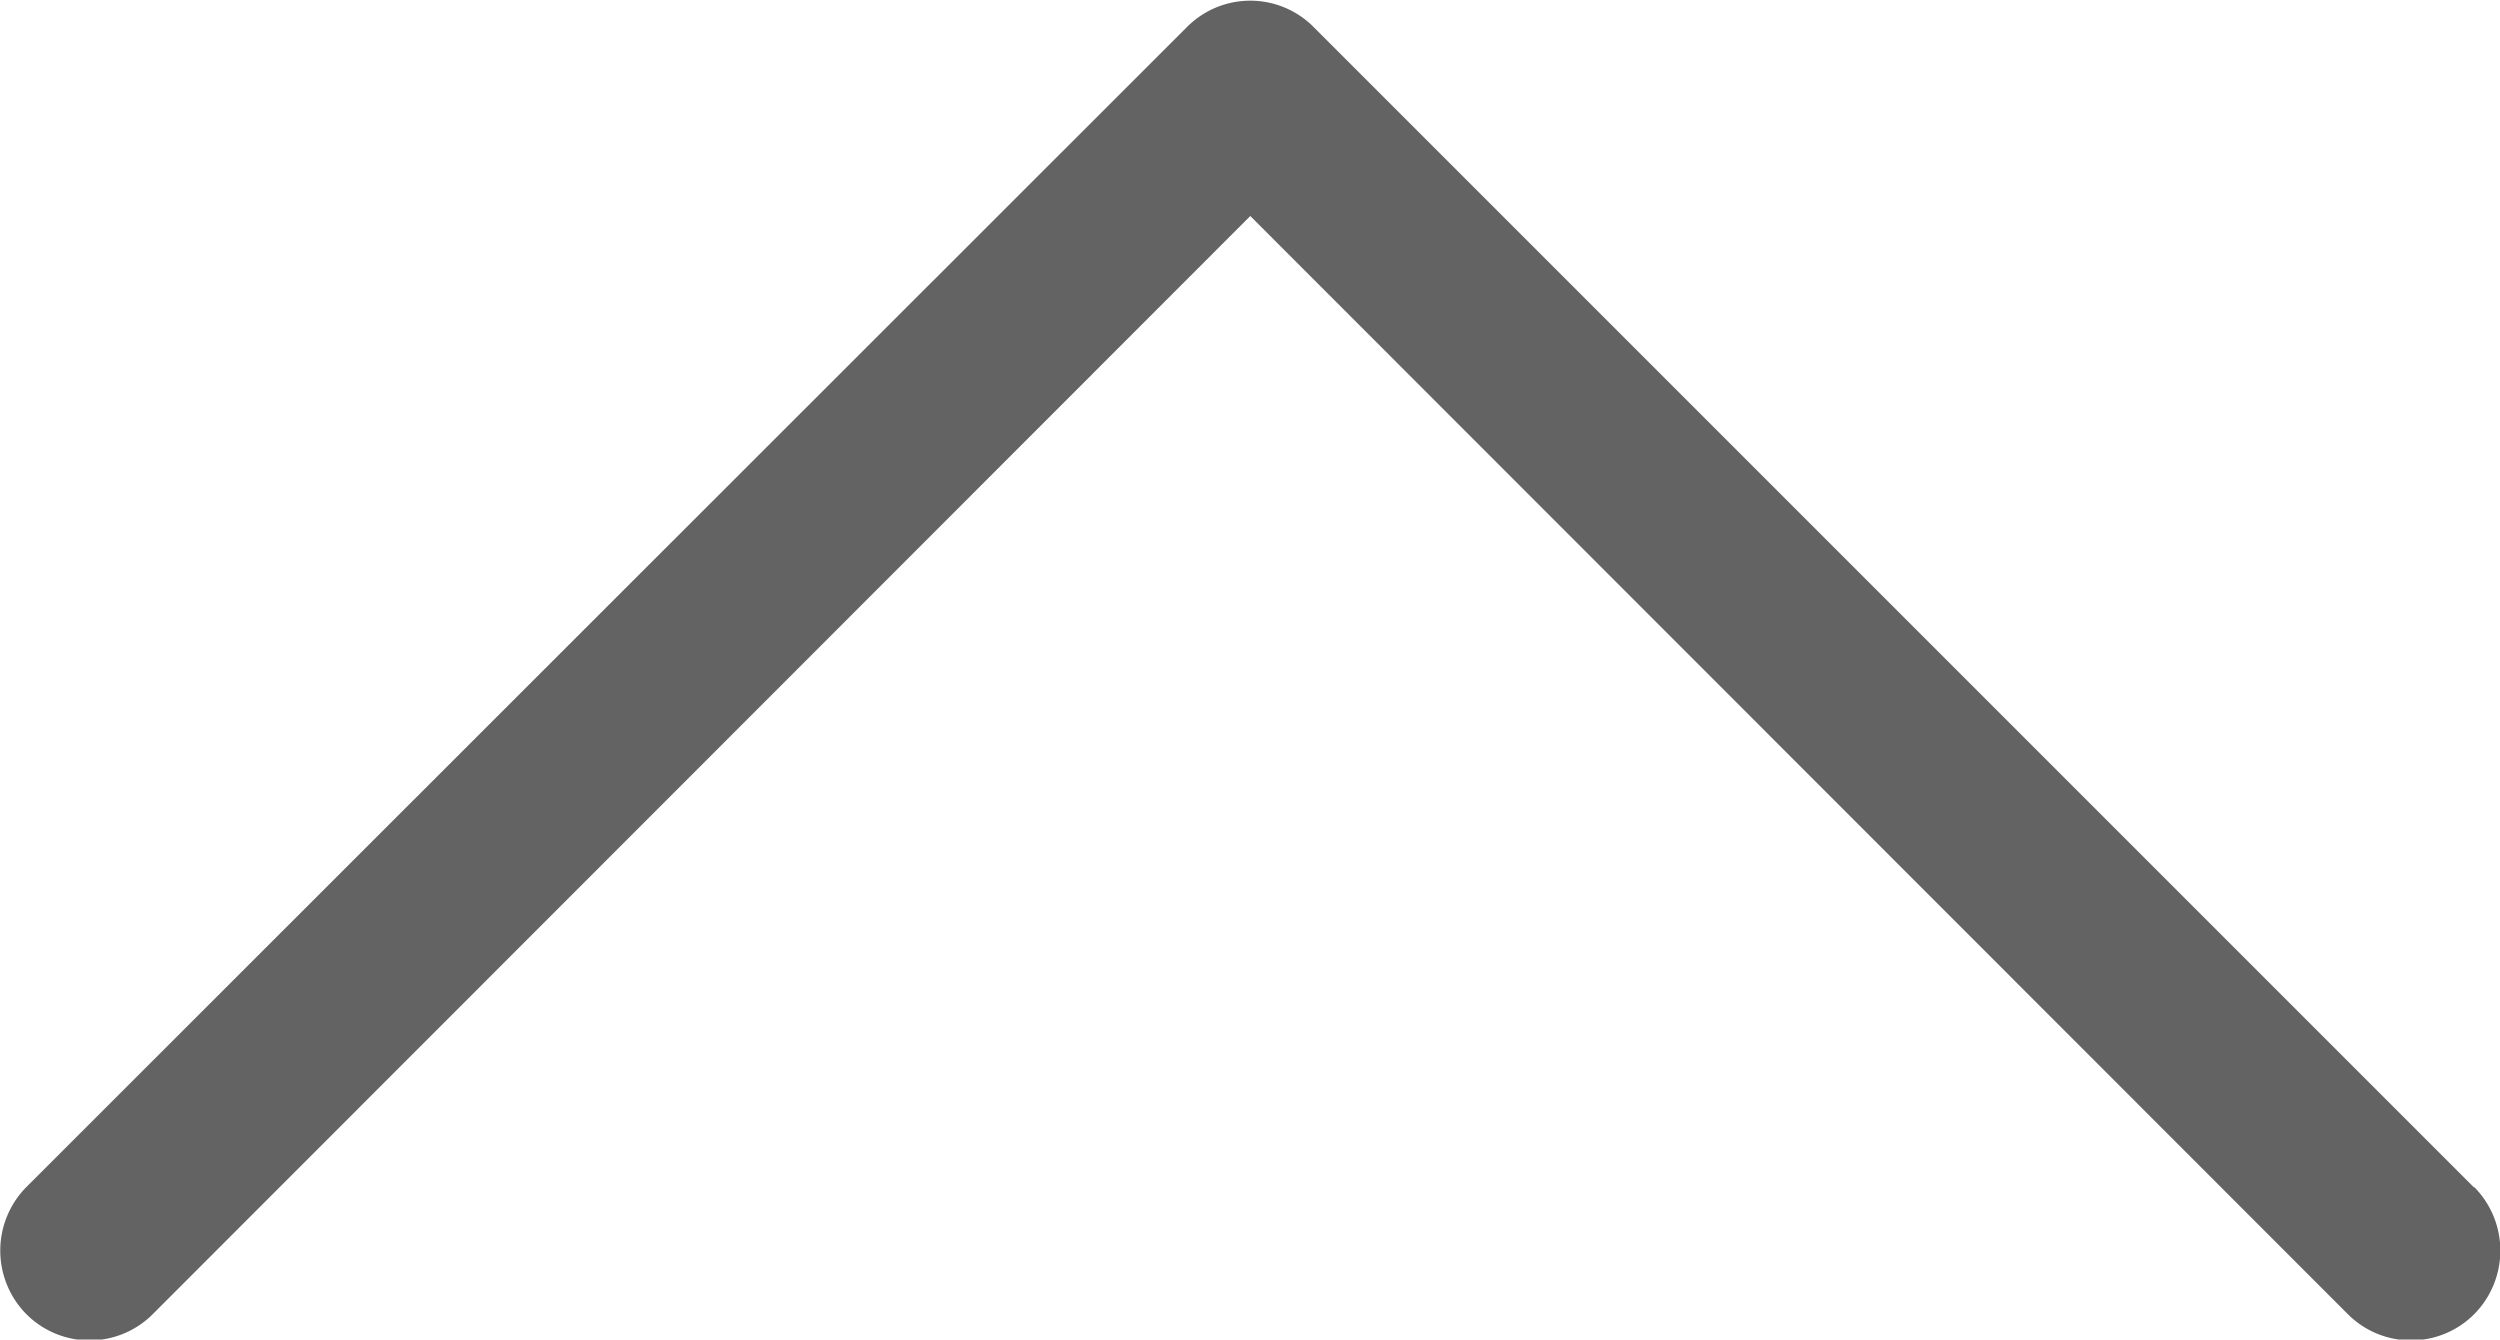
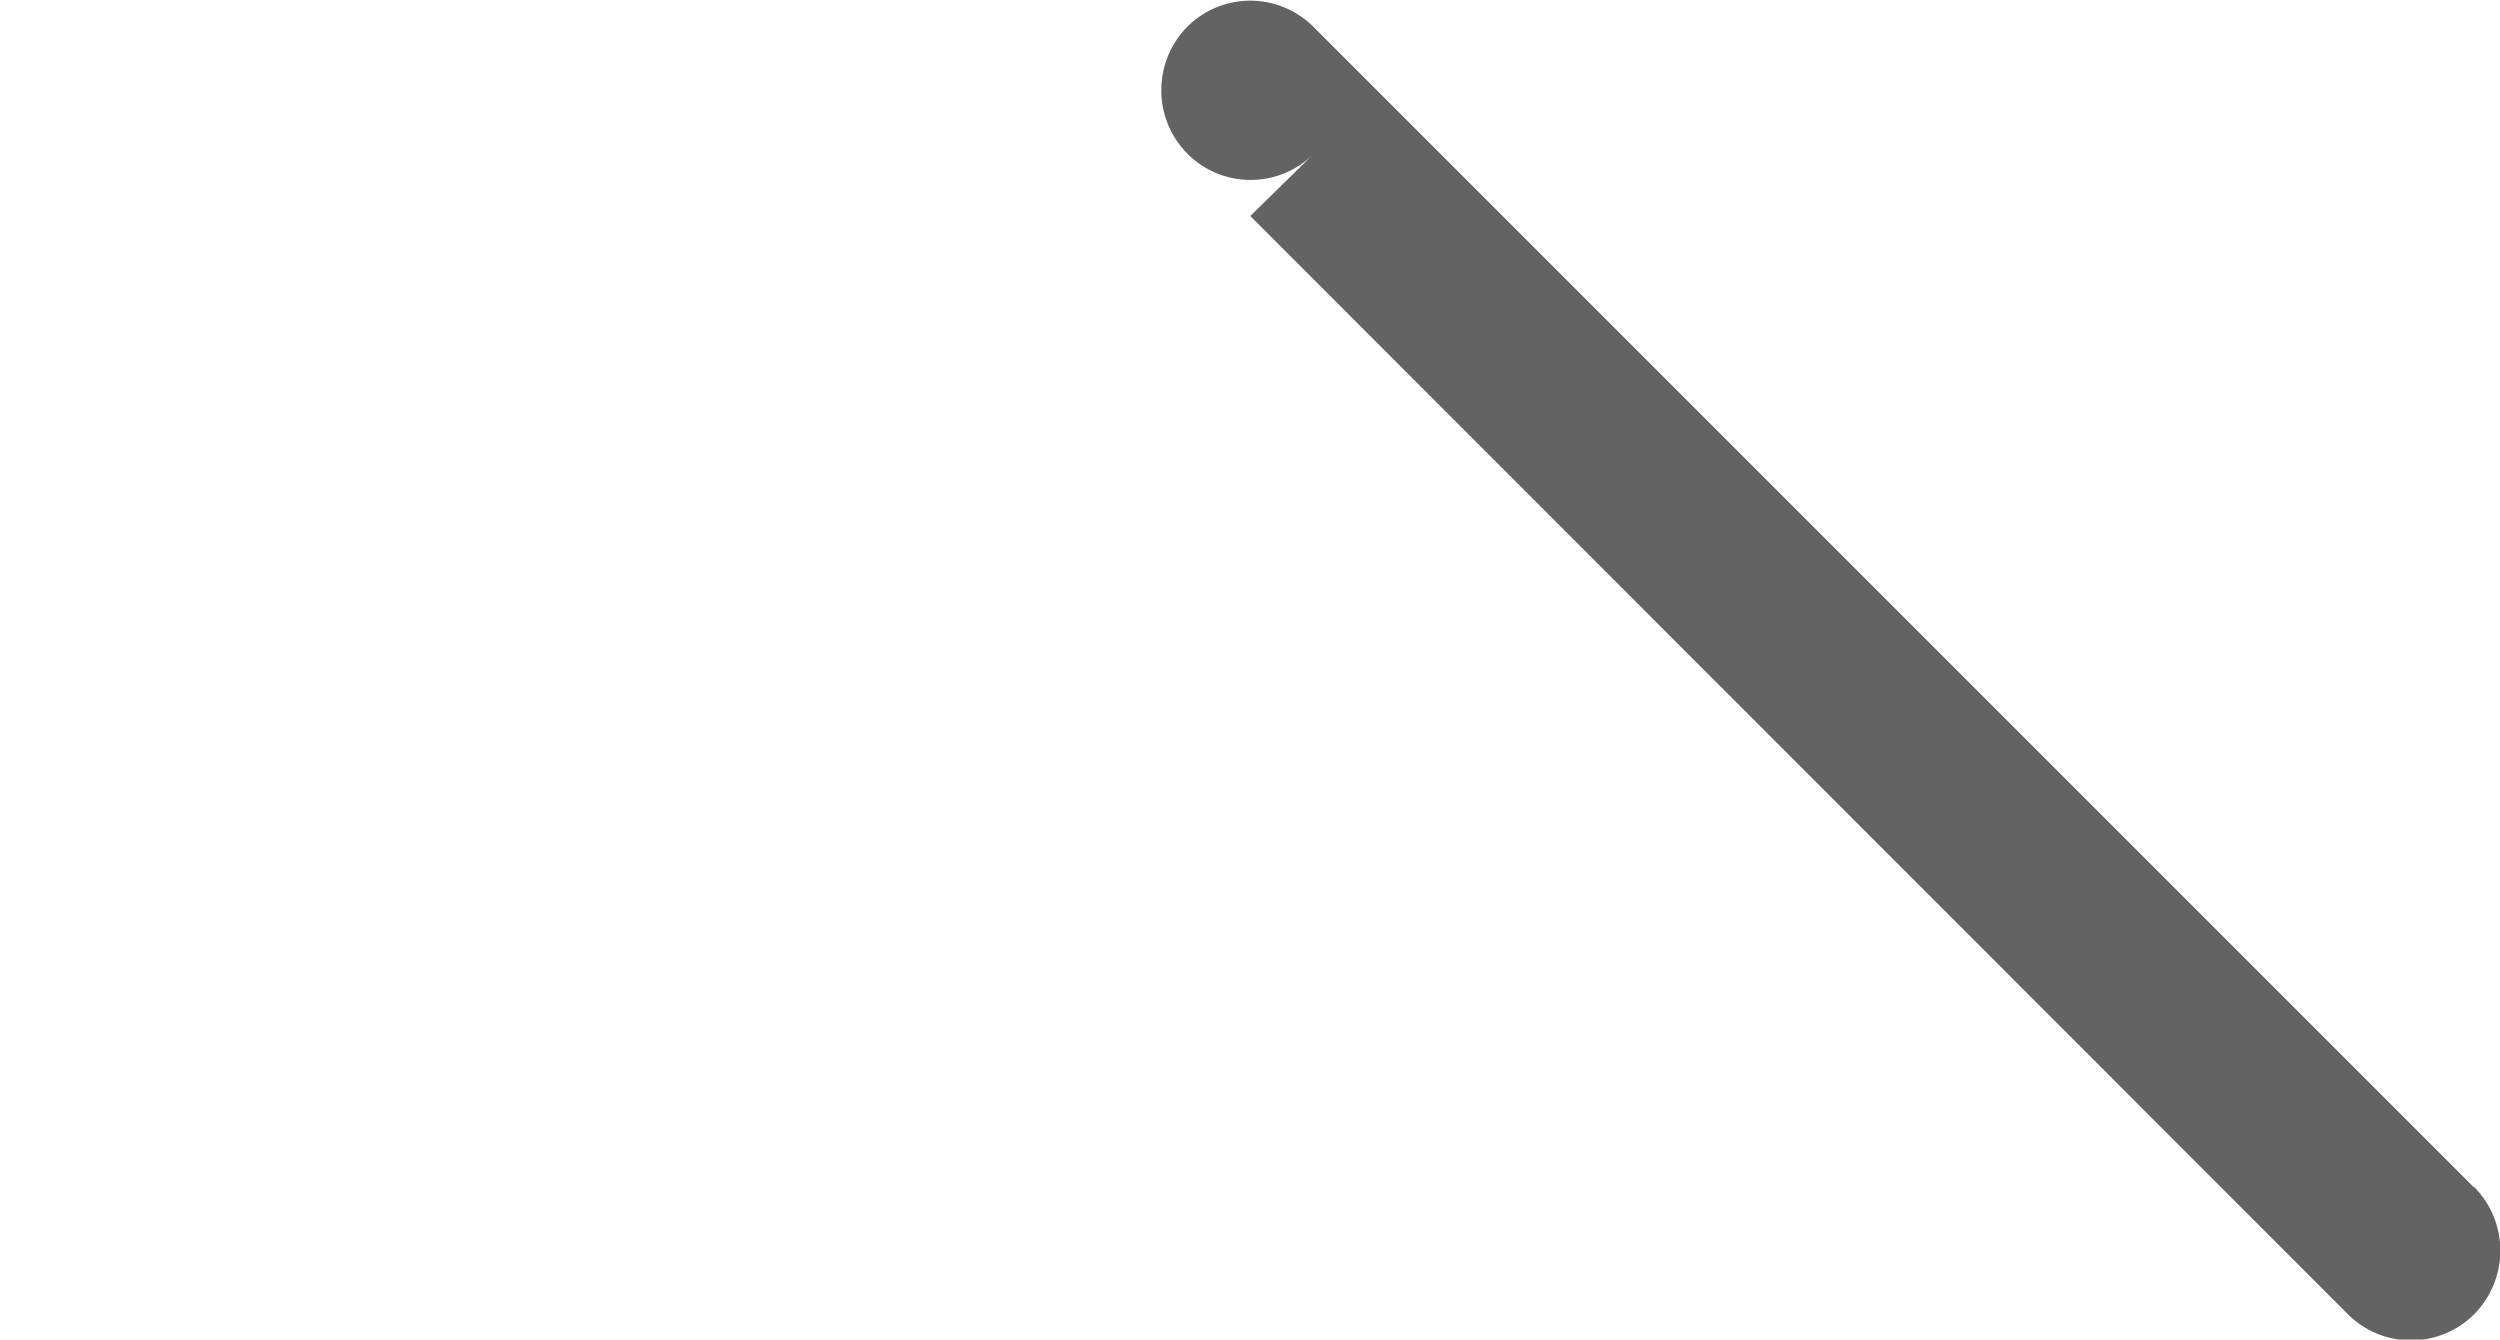
<svg xmlns="http://www.w3.org/2000/svg" width="42.01" height="22.51" viewBox="0 0 42.01 22.51">
  <title>scroll-icon</title>
-   <path d="M44.56,42.44l-19.5-19.5a1.5,1.5,0,0,0-2.12,0h0L3.43,42.44a1.52,1.52,0,0,0,0,2.13,1.5,1.5,0,0,0,2.13,0L24,26.12,42.44,44.57a1.5,1.5,0,0,0,2.13,0,1.52,1.52,0,0,0,0-2.13Z" transform="translate(-2.99 -22.49)" fill="#646363" />
+   <path d="M44.56,42.44l-19.5-19.5a1.5,1.5,0,0,0-2.12,0h0a1.52,1.52,0,0,0,0,2.13,1.5,1.5,0,0,0,2.13,0L24,26.12,42.44,44.57a1.5,1.5,0,0,0,2.13,0,1.52,1.52,0,0,0,0-2.13Z" transform="translate(-2.99 -22.49)" fill="#646363" />
</svg>